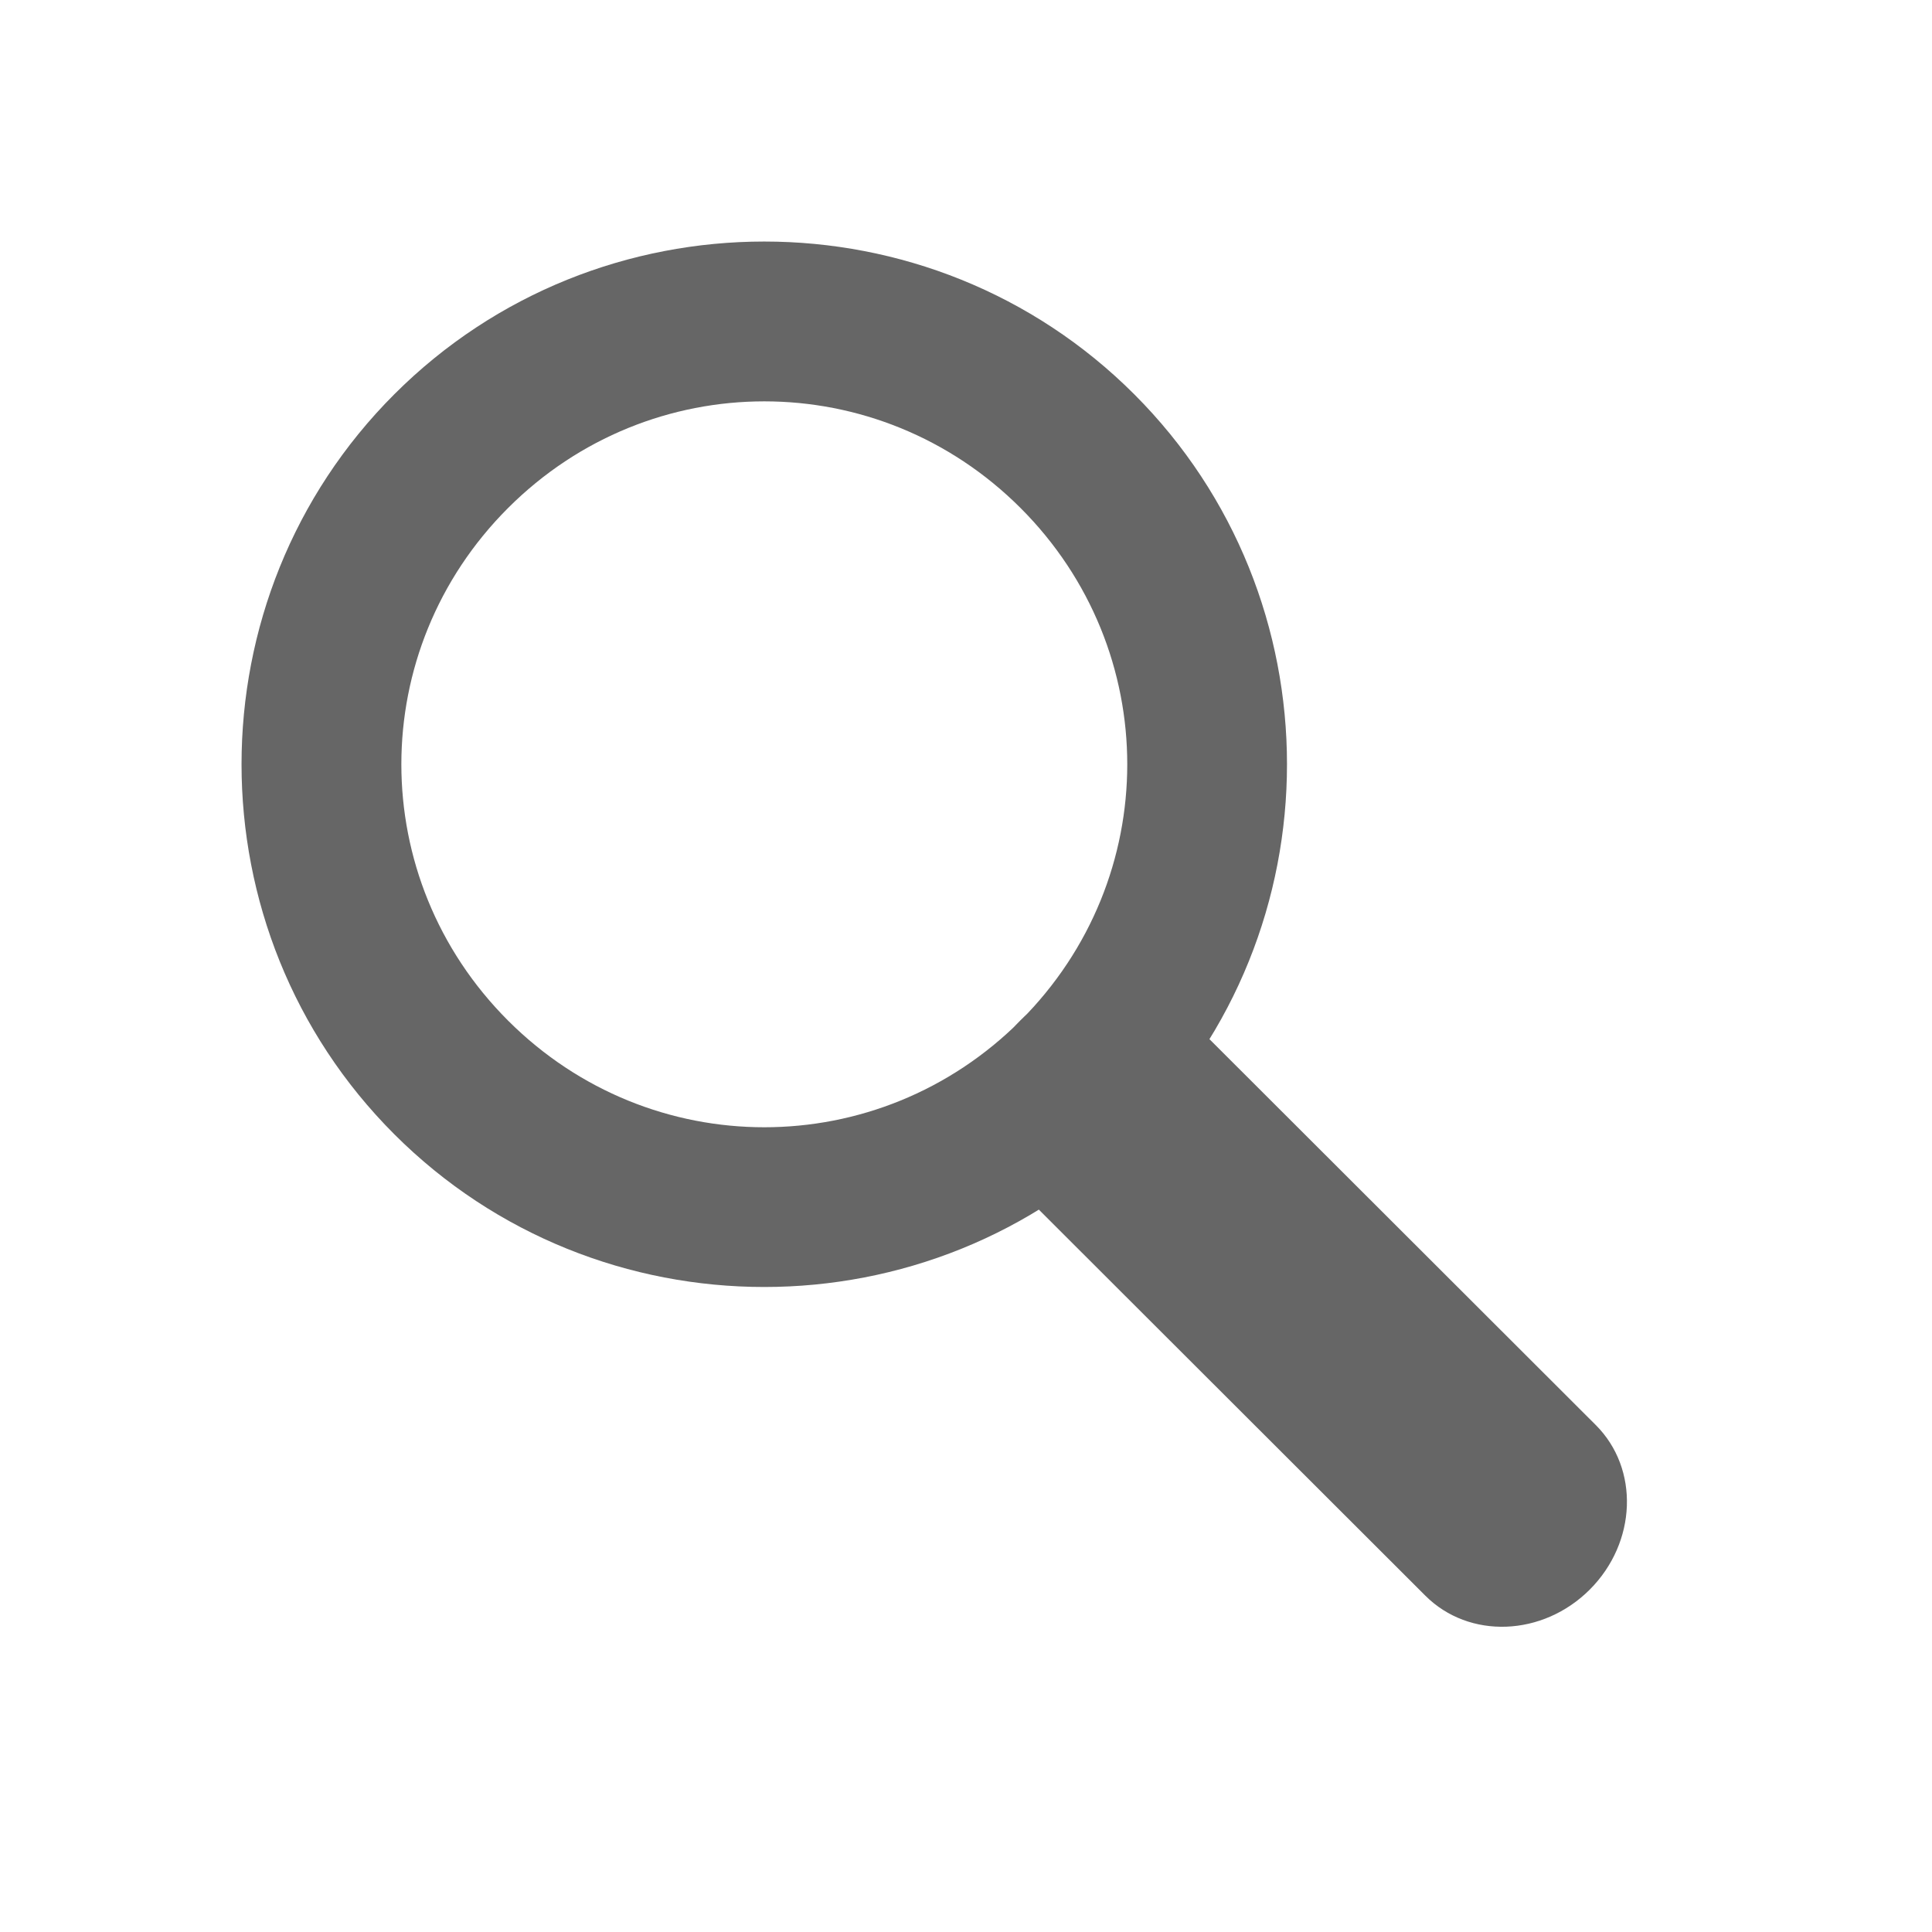
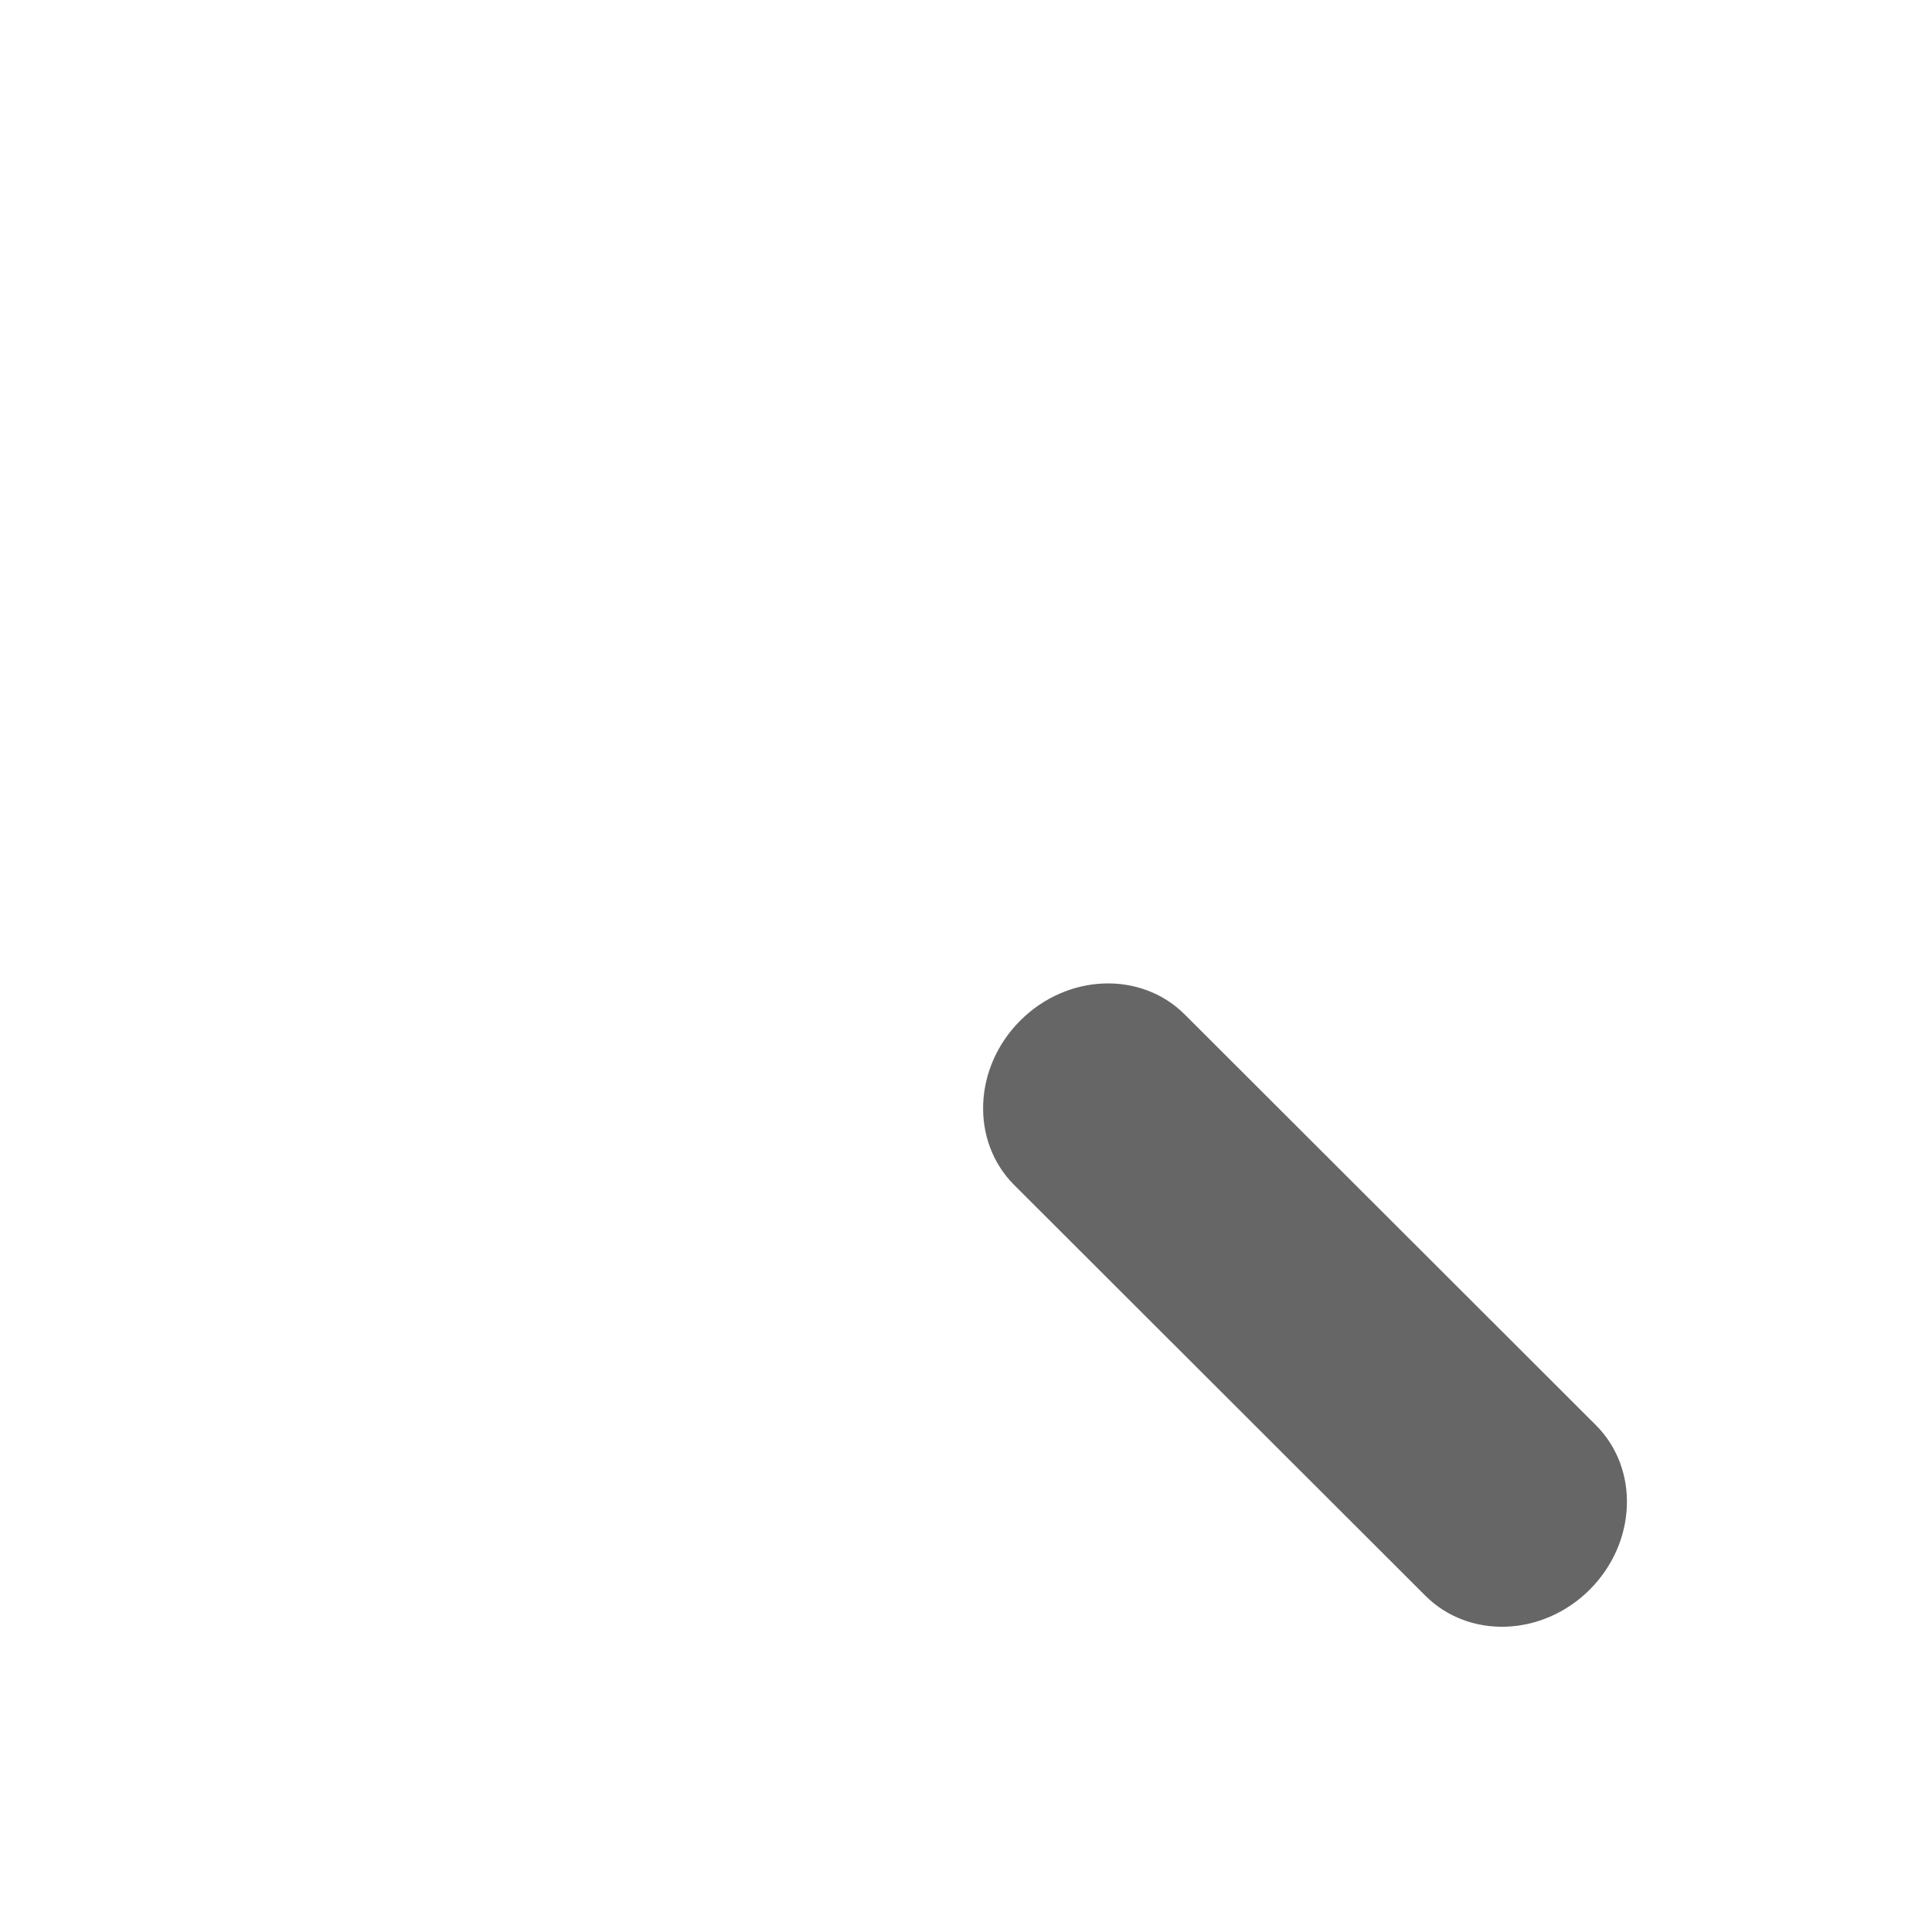
<svg xmlns="http://www.w3.org/2000/svg" xmlns:ns1="http://sodipodi.sourceforge.net/DTD/sodipodi-0.dtd" xmlns:ns2="http://www.inkscape.org/namespaces/inkscape" height="24" width="24" version="1.1" id="svg6" ns1:docname="system-search-symbolic.svg" ns2:version="1.1.2 (0a00cf5339, 2022-02-04)">
  <defs id="defs10" />
  <ns1:namedview id="namedview8" pagecolor="#ffffff" bordercolor="#666666" borderopacity="1.0" ns2:pageshadow="2" ns2:pageopacity="0.0" ns2:pagecheckerboard="0" showgrid="false" ns2:zoom="1.8837766" ns2:cx="-16.190879" ns2:cy="-49.368911" ns2:window-width="1317" ns2:window-height="893" ns2:window-x="217" ns2:window-y="135" ns2:window-maximized="0" ns2:current-layer="svg6" />
  <path style="color:#000000;fill:#666666;fill-opacity:1;stroke-width:1;stroke-linecap:round;-inkscape-stroke:none" d="m 12.673,12.679 c -0.584,0.585 -0.617,1.499 -0.074,2.042 l 5.107,5.101 c 0.544,0.544 1.459,0.509 2.044,-0.077 0.584,-0.586 0.617,-1.5 0.073,-2.043 l -5.107,-5.101 c -0.544,-0.542 -1.459,-0.507 -2.043,0.078 z" id="path971" ns1:nodetypes="sccsccss" />
-   <path style="color:#000000;fill:#666666;fill-opacity:1;stroke-width:1;stroke-linecap:round;stroke-linejoin:round;-inkscape-stroke:none" d="m 4.898,4.898 c -2.53,2.53 -2.53,6.662 1e-6,9.192 2.53,2.53 6.662,2.53 9.192,10e-7 2.53,-2.53 2.53,-6.662 10e-7,-9.192 -2.53,-2.53 -6.662,-2.53 -9.192,1e-6 z m 1.413,1.413 c 1.767,-1.767 4.6,-1.767 6.367,-8e-7 1.767,1.767 1.767,4.6 -10e-7,6.367 -1.767,1.767 -4.6,1.767 -6.367,-1e-6 -1.767,-1.767 -1.767,-4.6 -9e-7,-6.367 z" id="path1151" ns1:nodetypes="ssssssssss" />
</svg>